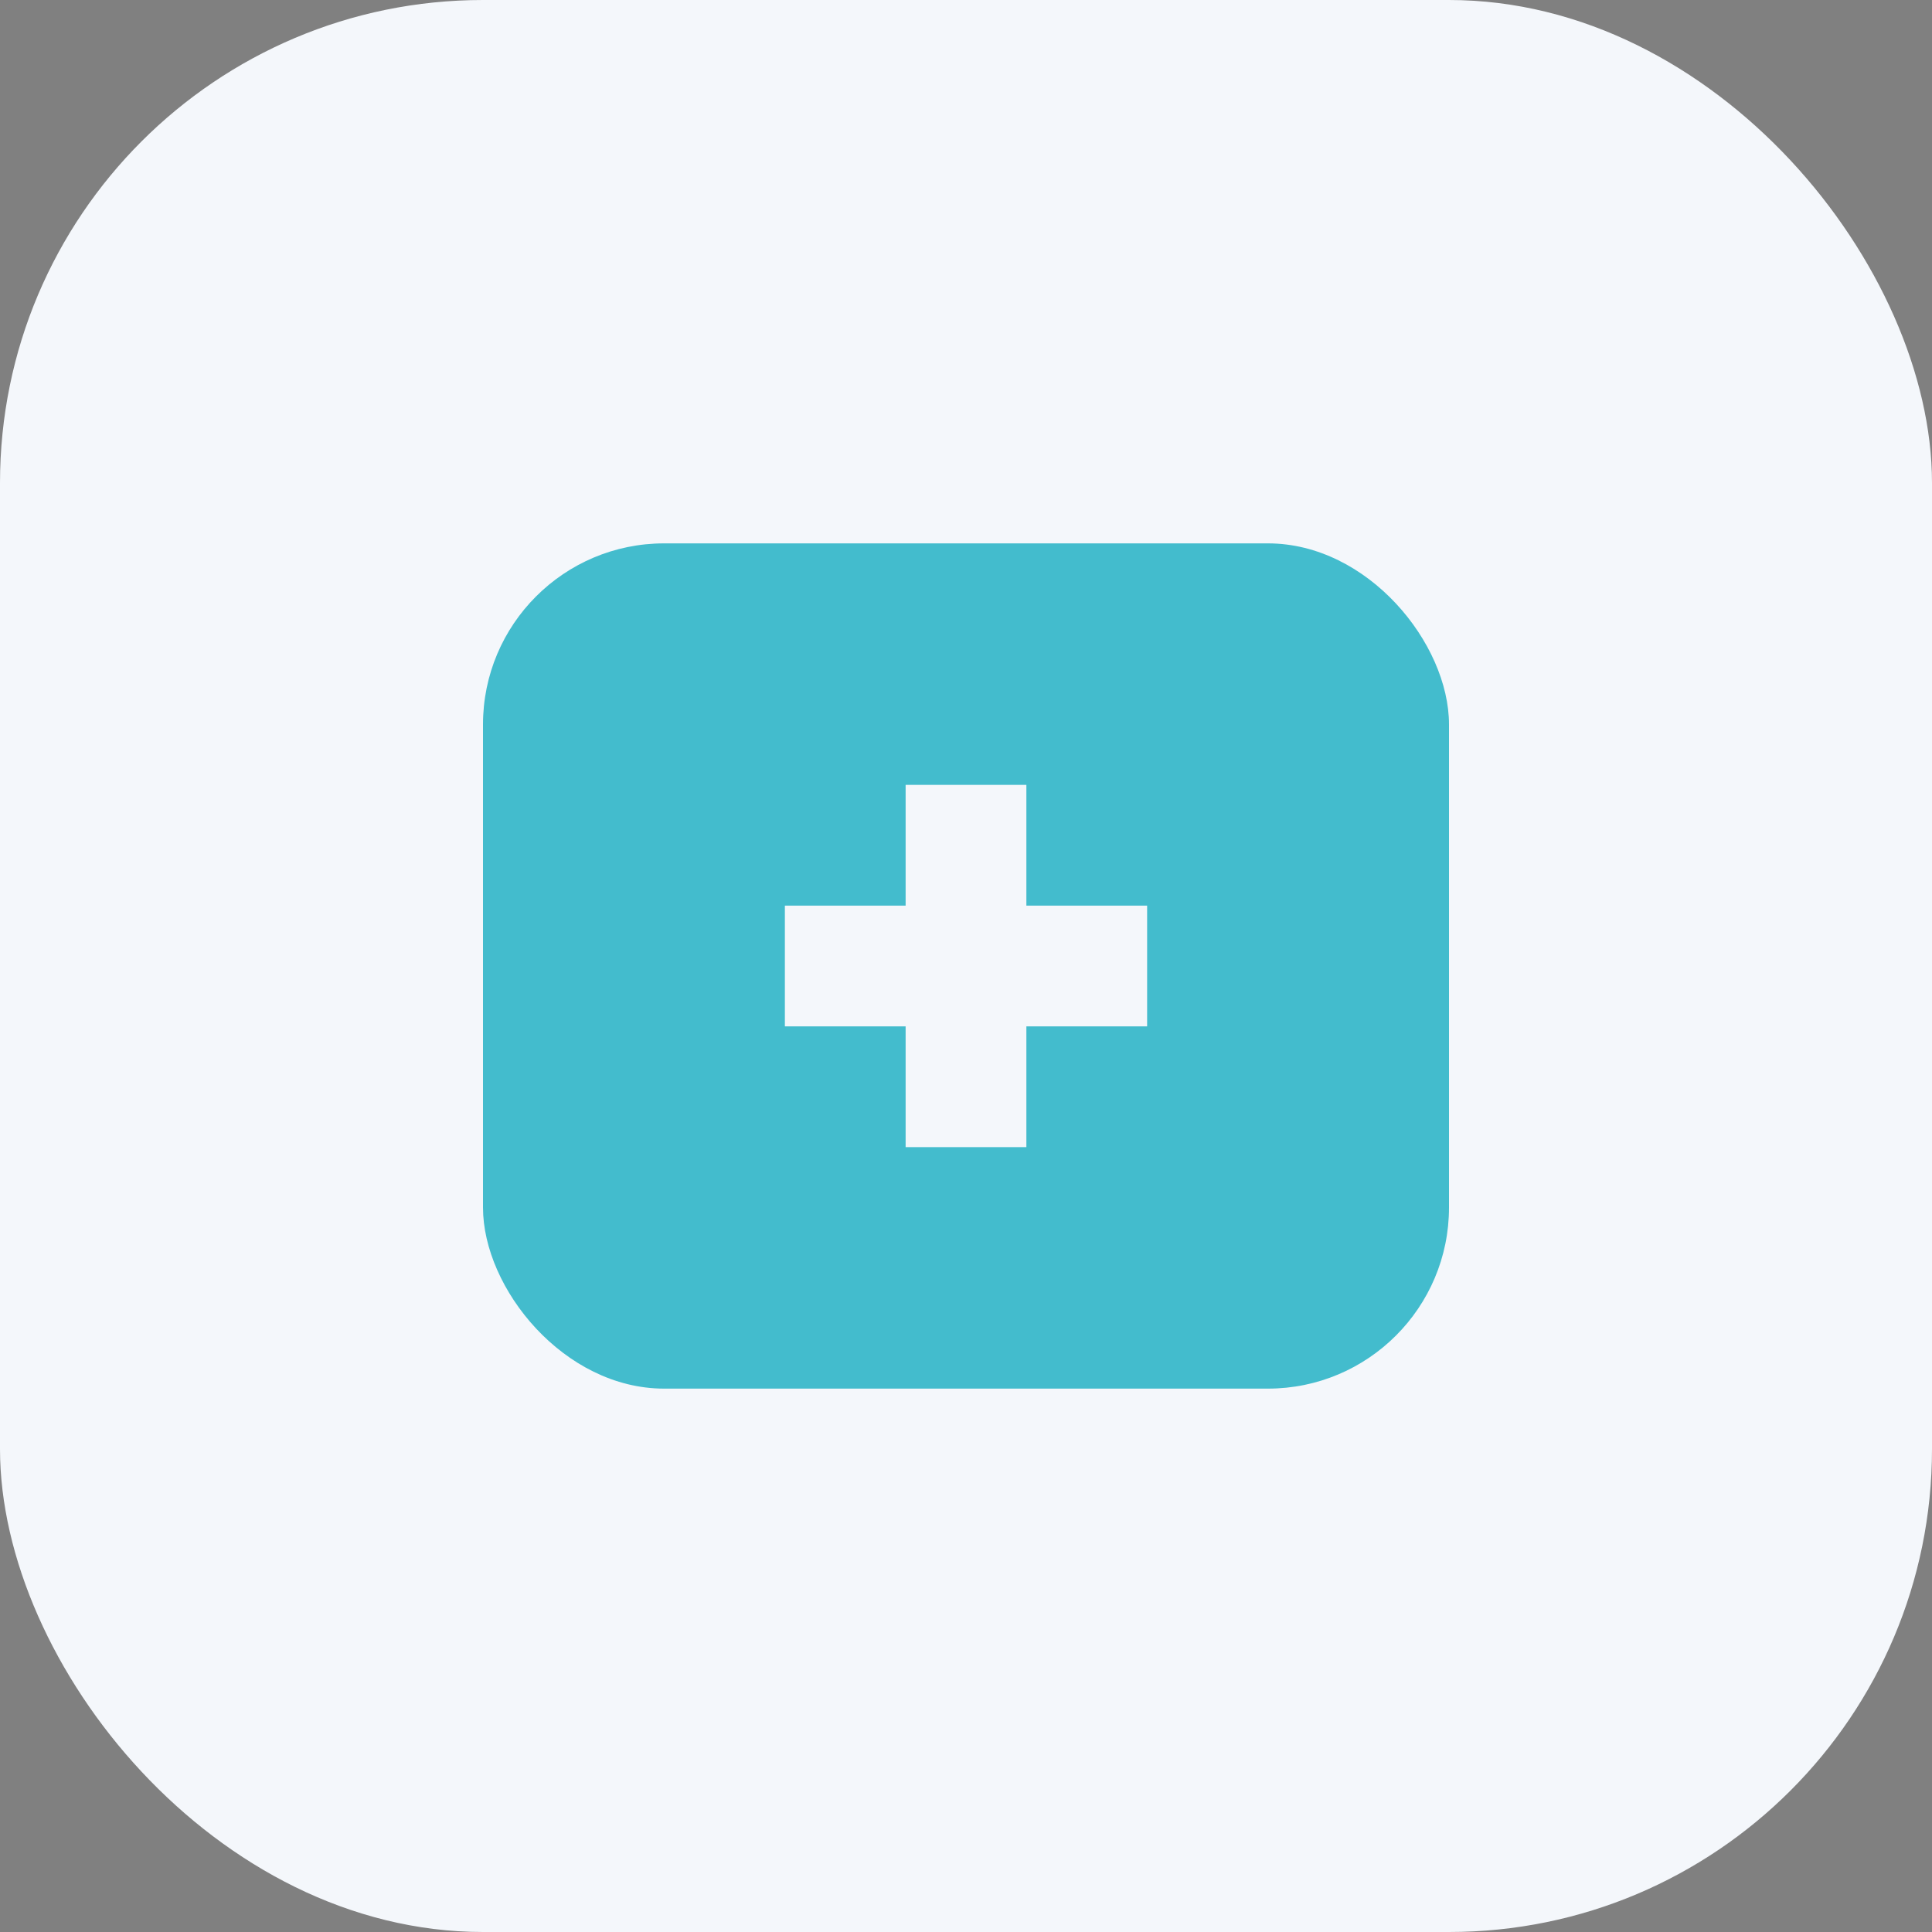
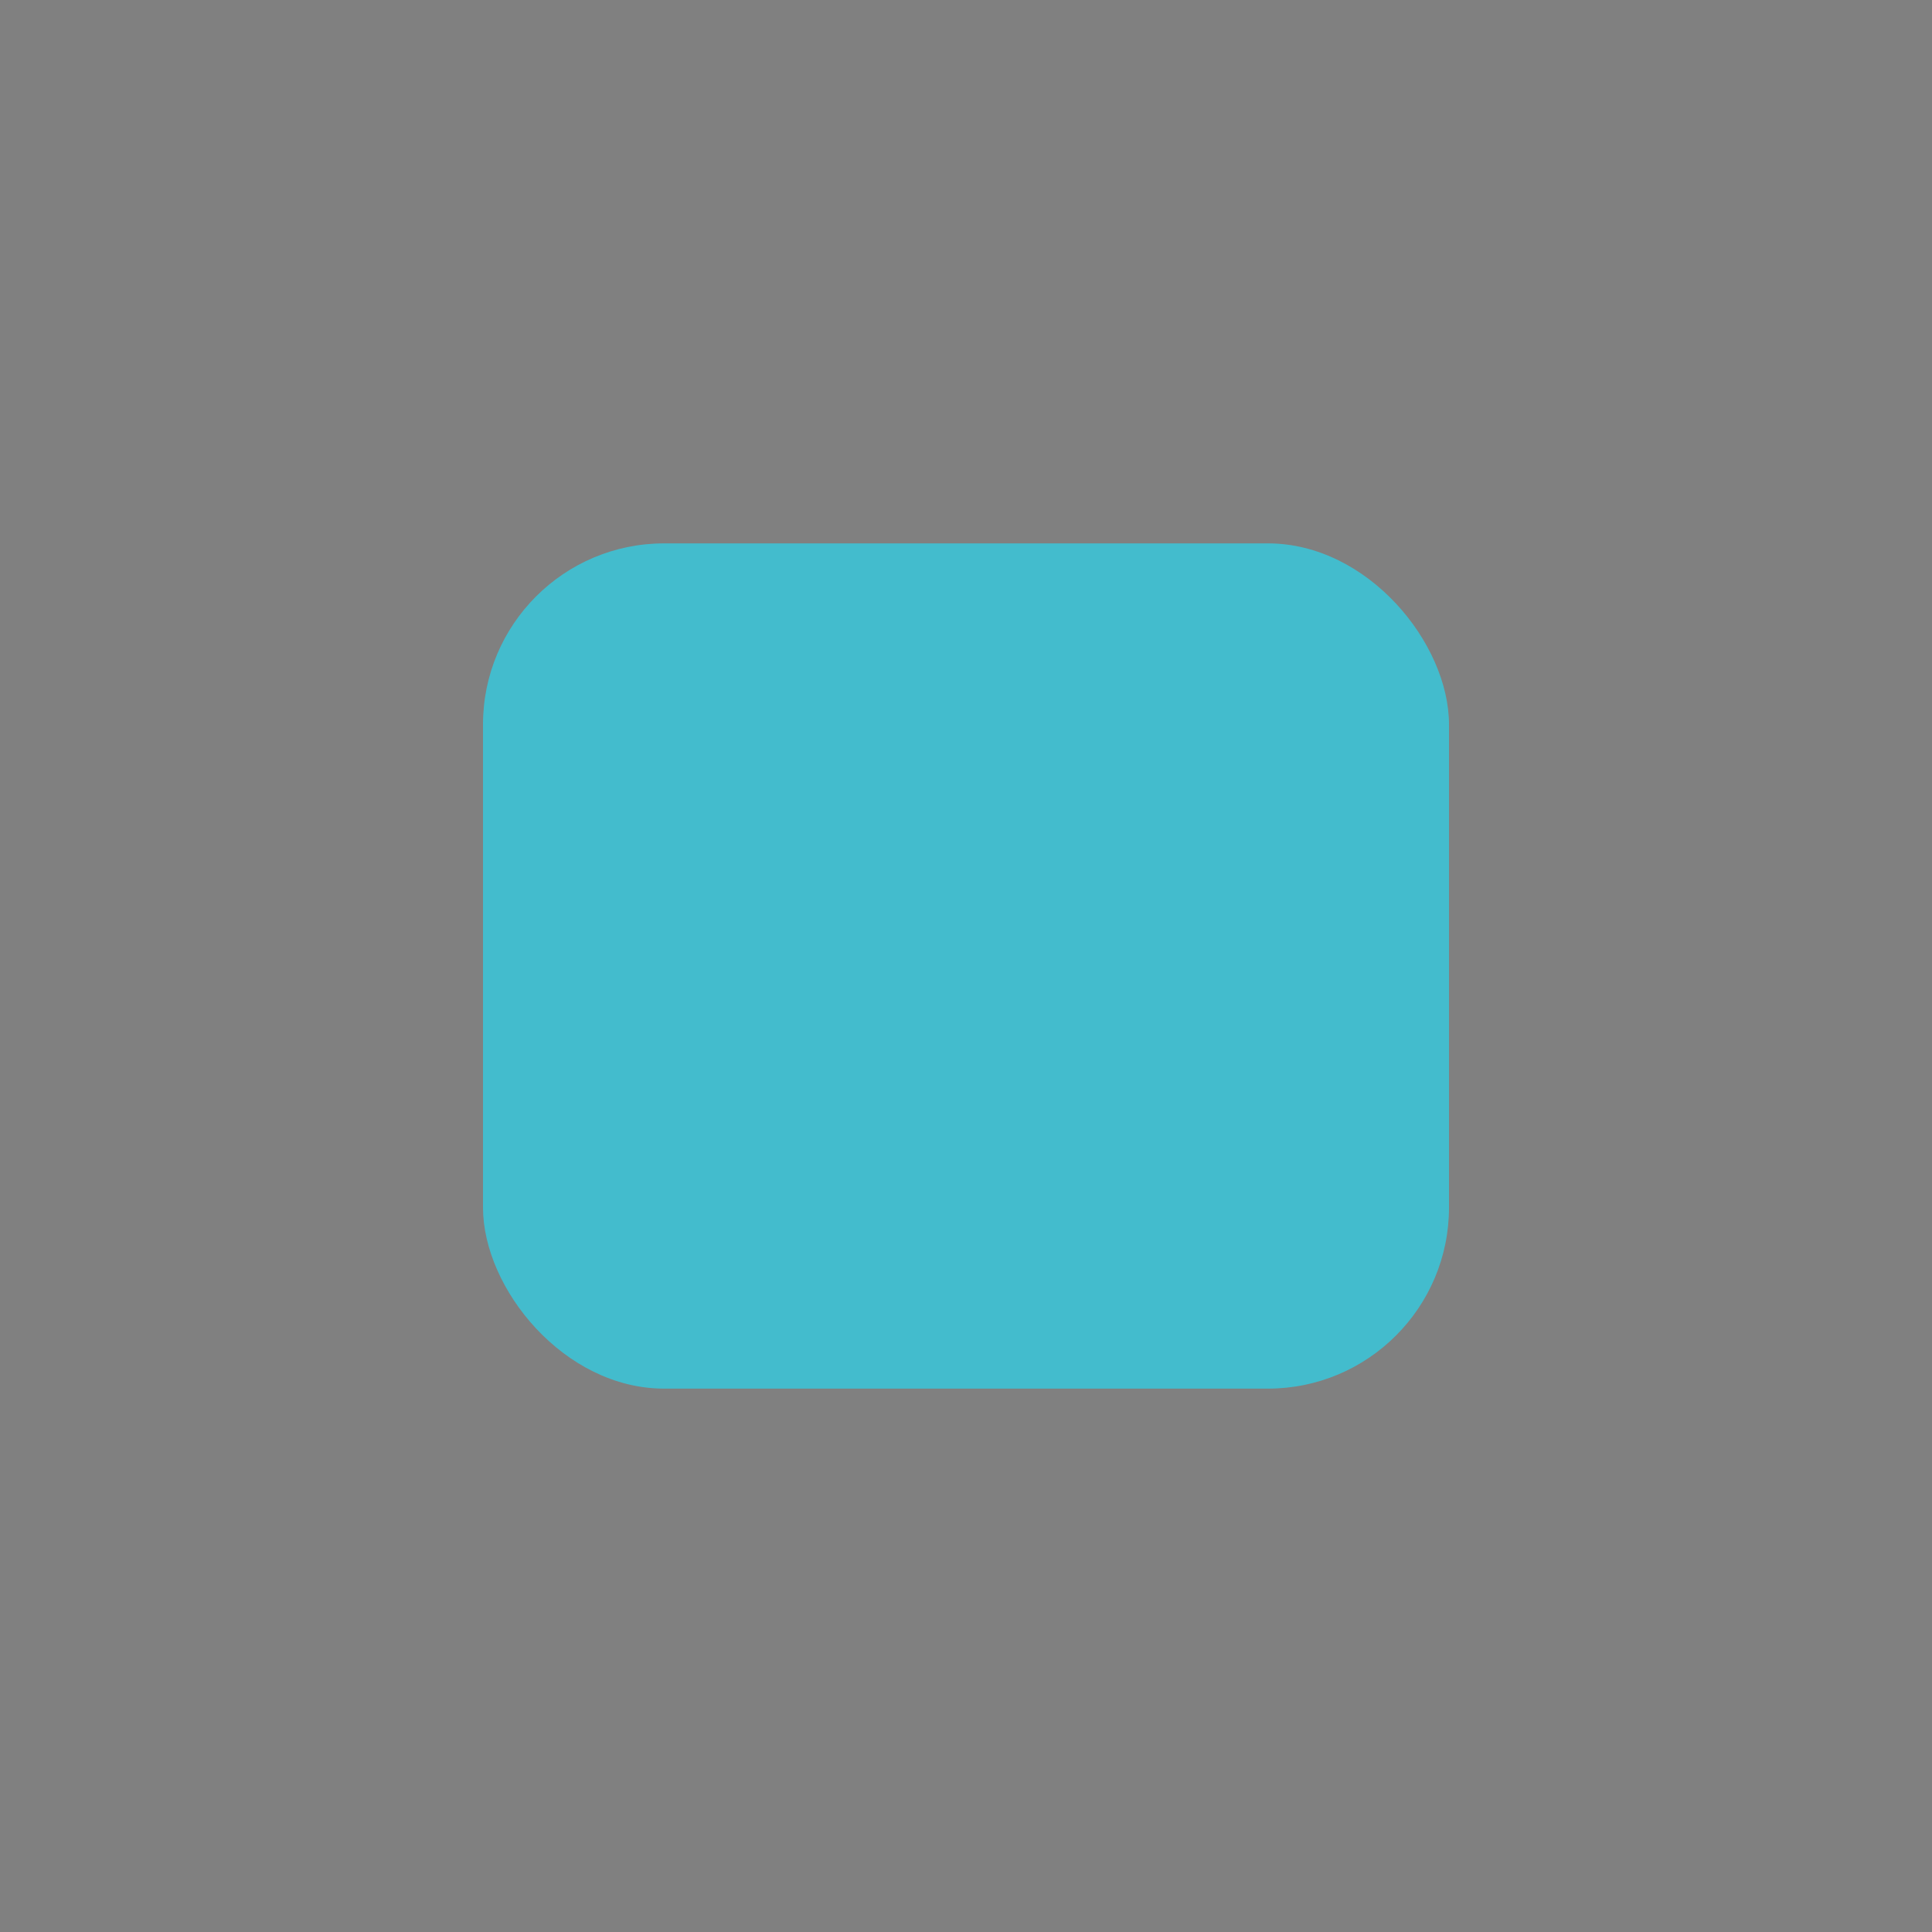
<svg xmlns="http://www.w3.org/2000/svg" width="32" height="32" viewBox="0 0 32 32">
  <rect x="0" y="0" width="32" height="32" fill="#808080" stroke="none" />
-   <rect width="32" height="32" rx="8" fill="#F4F7FB" />
  <rect x="8" y="9" width="16" height="14" rx="3" fill="#43BCCD" />
-   <path d="M16 13v6M13 16h6" stroke="#F4F7FB" stroke-width="2" />
</svg>